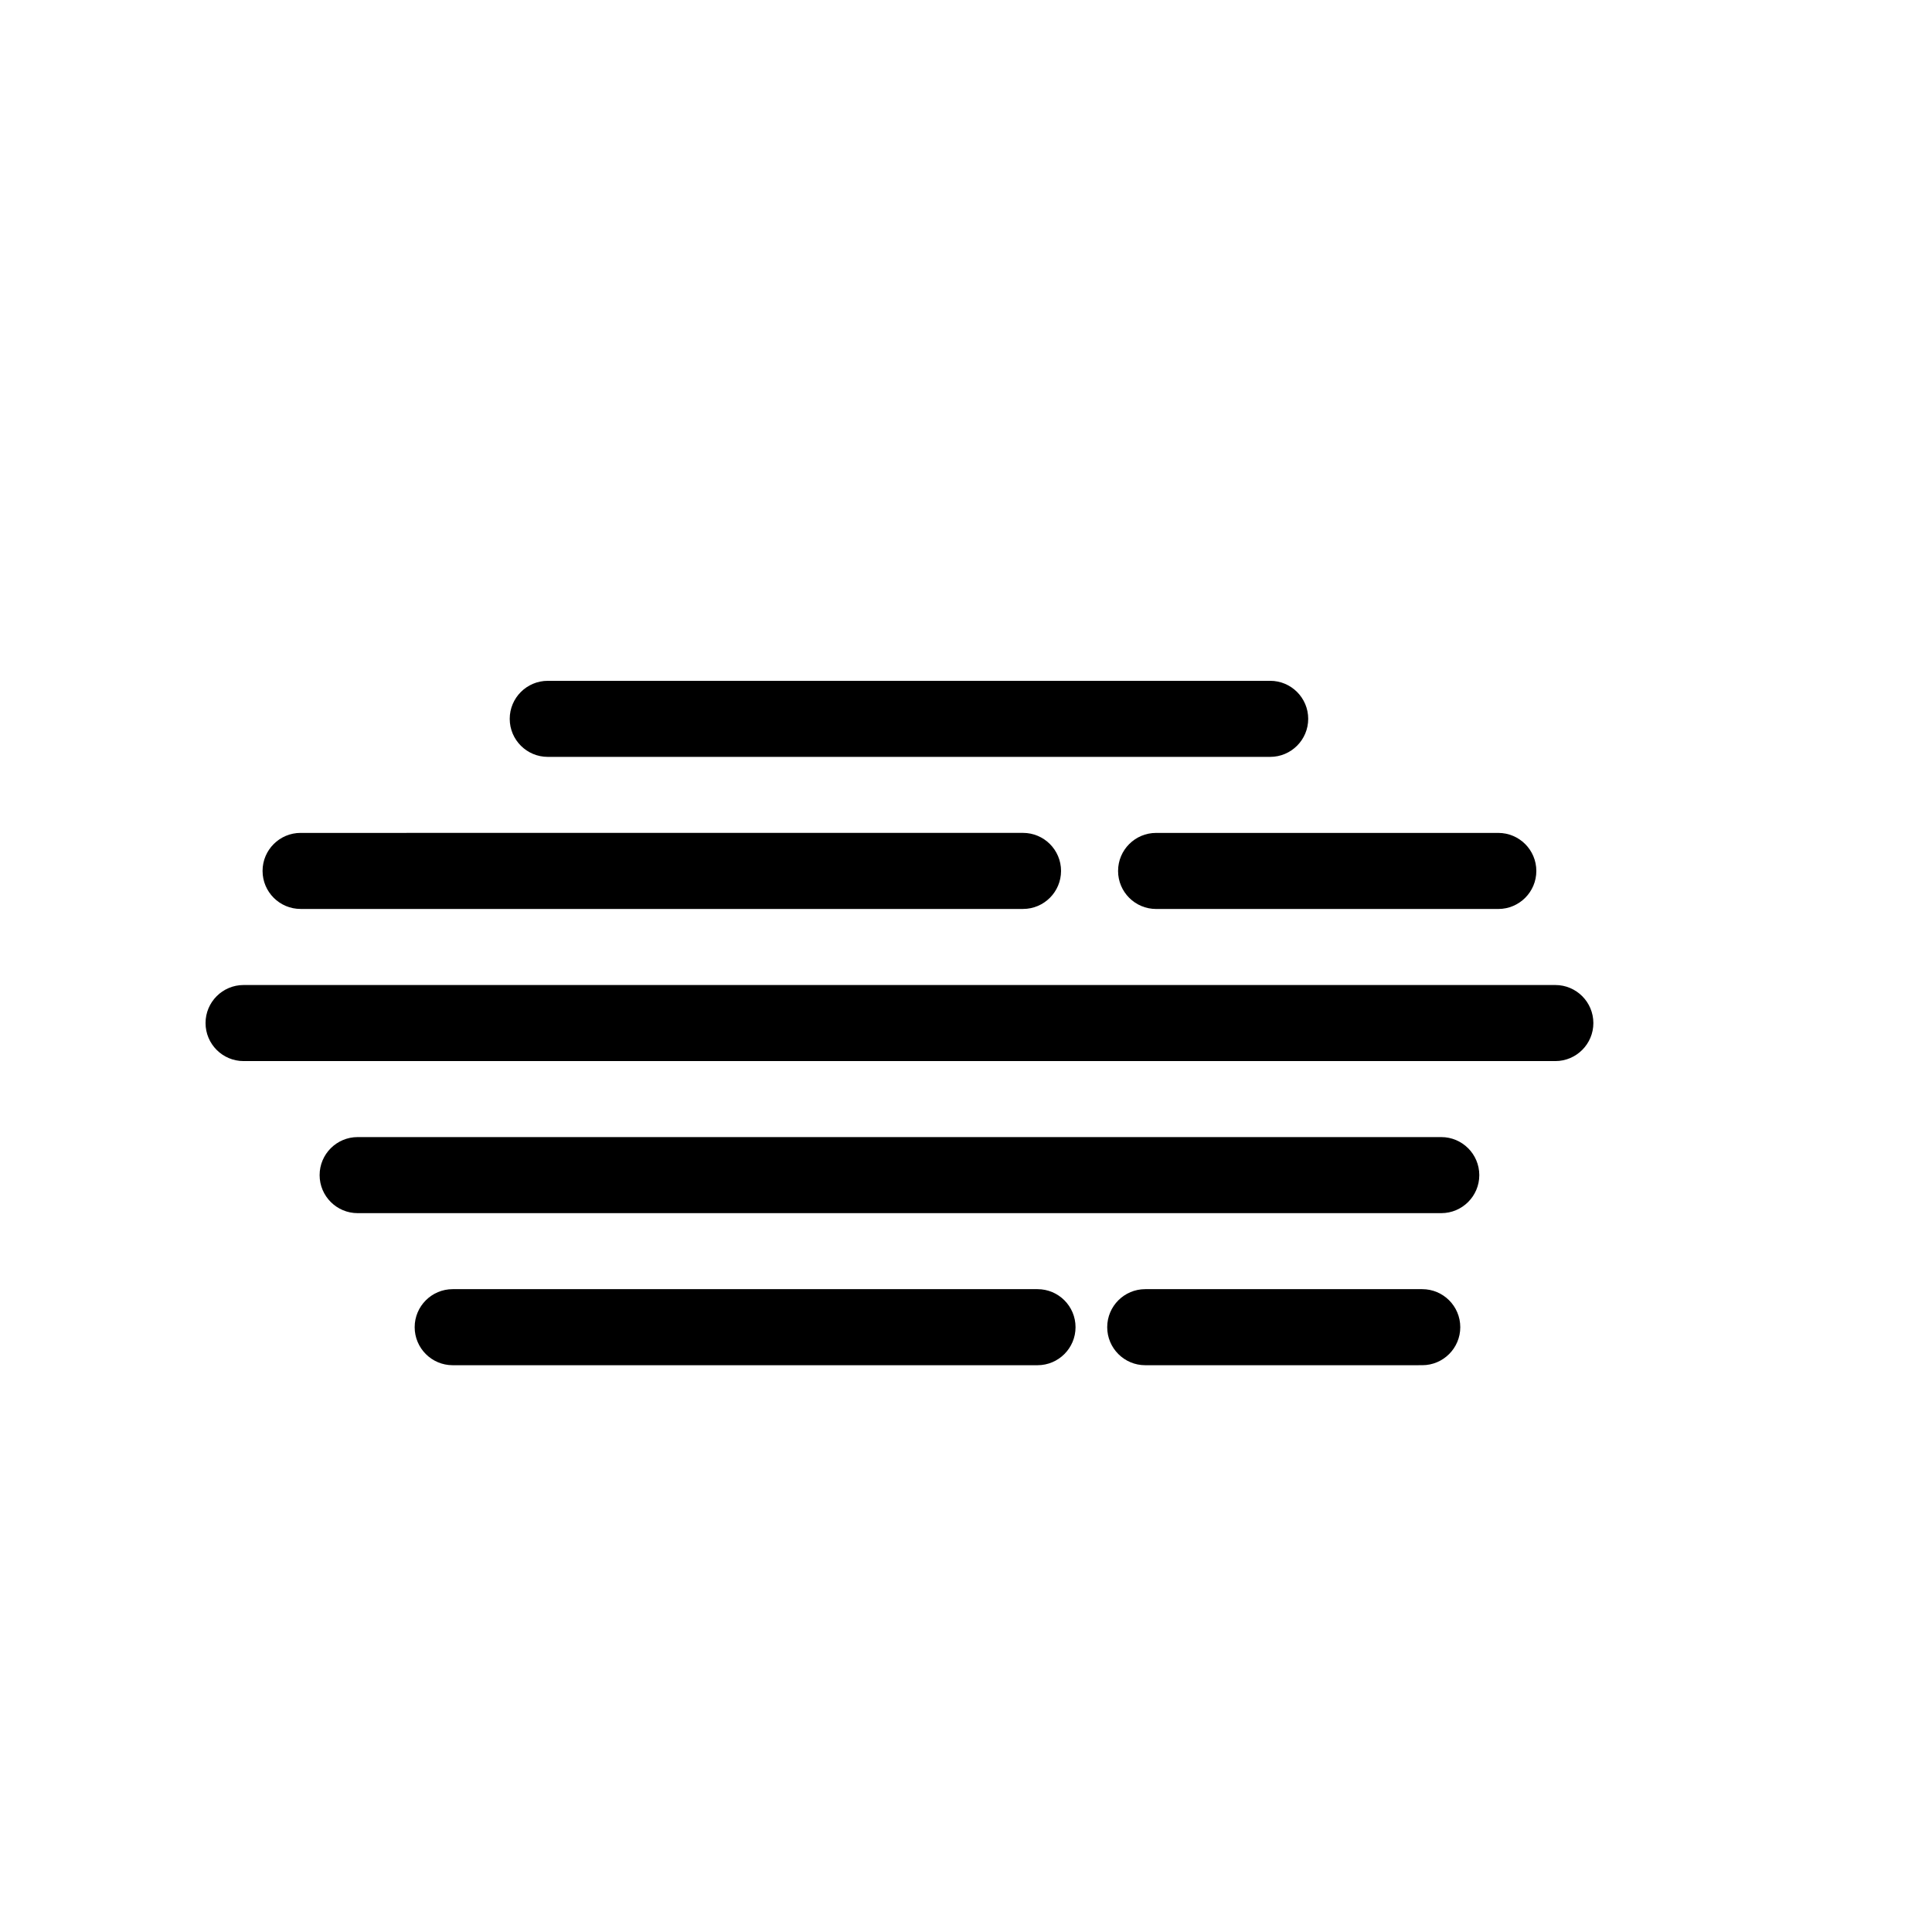
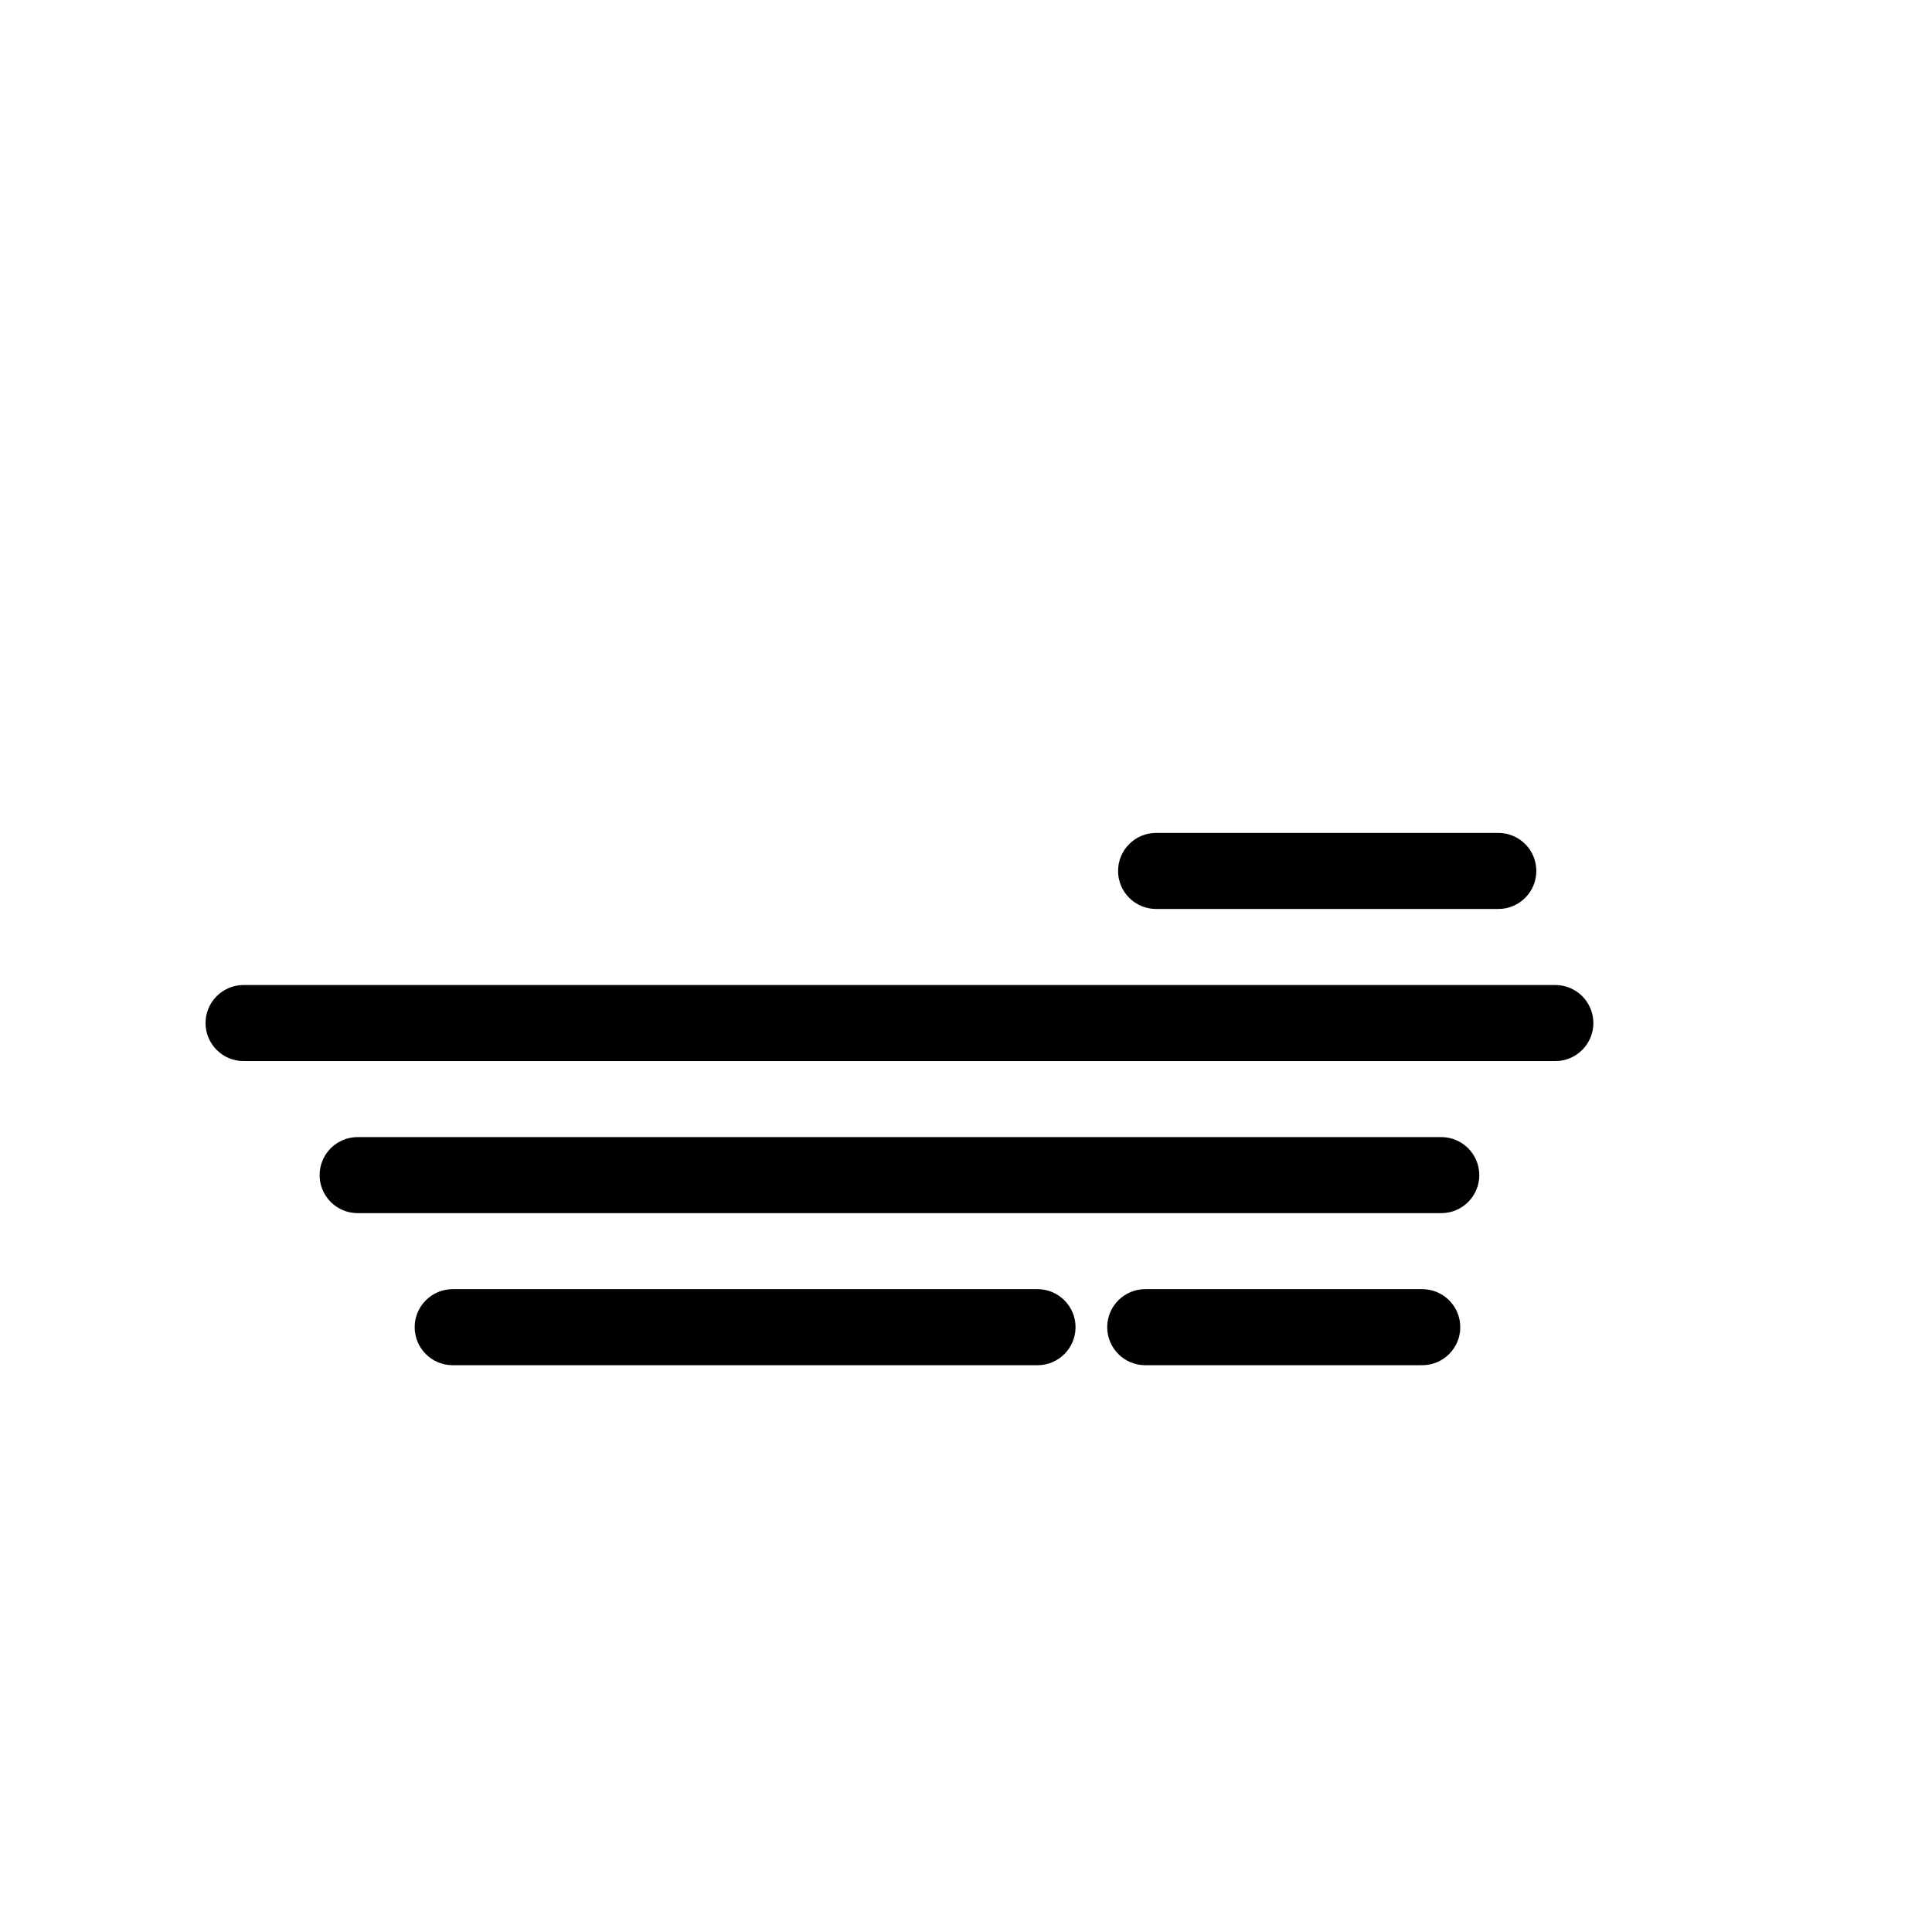
<svg xmlns="http://www.w3.org/2000/svg" fill="#000000" width="800px" height="800px" version="1.1" viewBox="144 144 512 512">
  <g>
    <path d="m525.95 445.34h-287.17c-5.562 0-10.078 4.516-10.078 10.078s4.516 10.078 10.078 10.078h287.17c5.562 0 10.078-4.516 10.078-10.078-0.004-5.562-4.519-10.078-10.082-10.078z" />
    <path d="m418.95 485.64h-154.98c-5.562 0-10.078 4.516-10.078 10.078s4.516 10.078 10.078 10.078h154.98c5.562 0 10.078-4.516 10.078-10.078s-4.512-10.078-10.074-10.078z" />
    <path d="m520.91 485.64h-73.41c-5.562 0-10.078 4.516-10.078 10.078s4.516 10.078 10.078 10.078l73.41-0.004c5.562 0 10.078-4.516 10.078-10.078-0.004-5.559-4.516-10.074-10.078-10.074z" />
-     <path d="m223.66 384.88h191.45c5.562 0 10.078-4.516 10.078-10.078s-4.516-10.078-10.078-10.078l-191.45 0.004c-5.562 0-10.078 4.516-10.078 10.078 0.004 5.562 4.516 10.074 10.078 10.074z" />
-     <path d="m289.16 344.58h191.45c5.562 0 10.078-4.516 10.078-10.078s-4.516-10.078-10.078-10.078l-191.45 0.004c-5.562 0-10.078 4.516-10.078 10.078 0.004 5.562 4.516 10.074 10.078 10.074z" />
    <path d="m440.3 374.81c0 5.562 4.516 10.078 10.078 10.078h90.688c5.562 0 10.078-4.516 10.078-10.078s-4.516-10.078-10.078-10.078h-90.691c-5.562 0-10.074 4.516-10.074 10.078z" />
    <path d="m556.18 405.04h-347.63c-5.562 0-10.078 4.516-10.078 10.078s4.516 10.078 10.078 10.078h347.63c5.562 0 10.078-4.516 10.078-10.078-0.004-5.562-4.516-10.078-10.078-10.078z" />
  </g>
</svg>